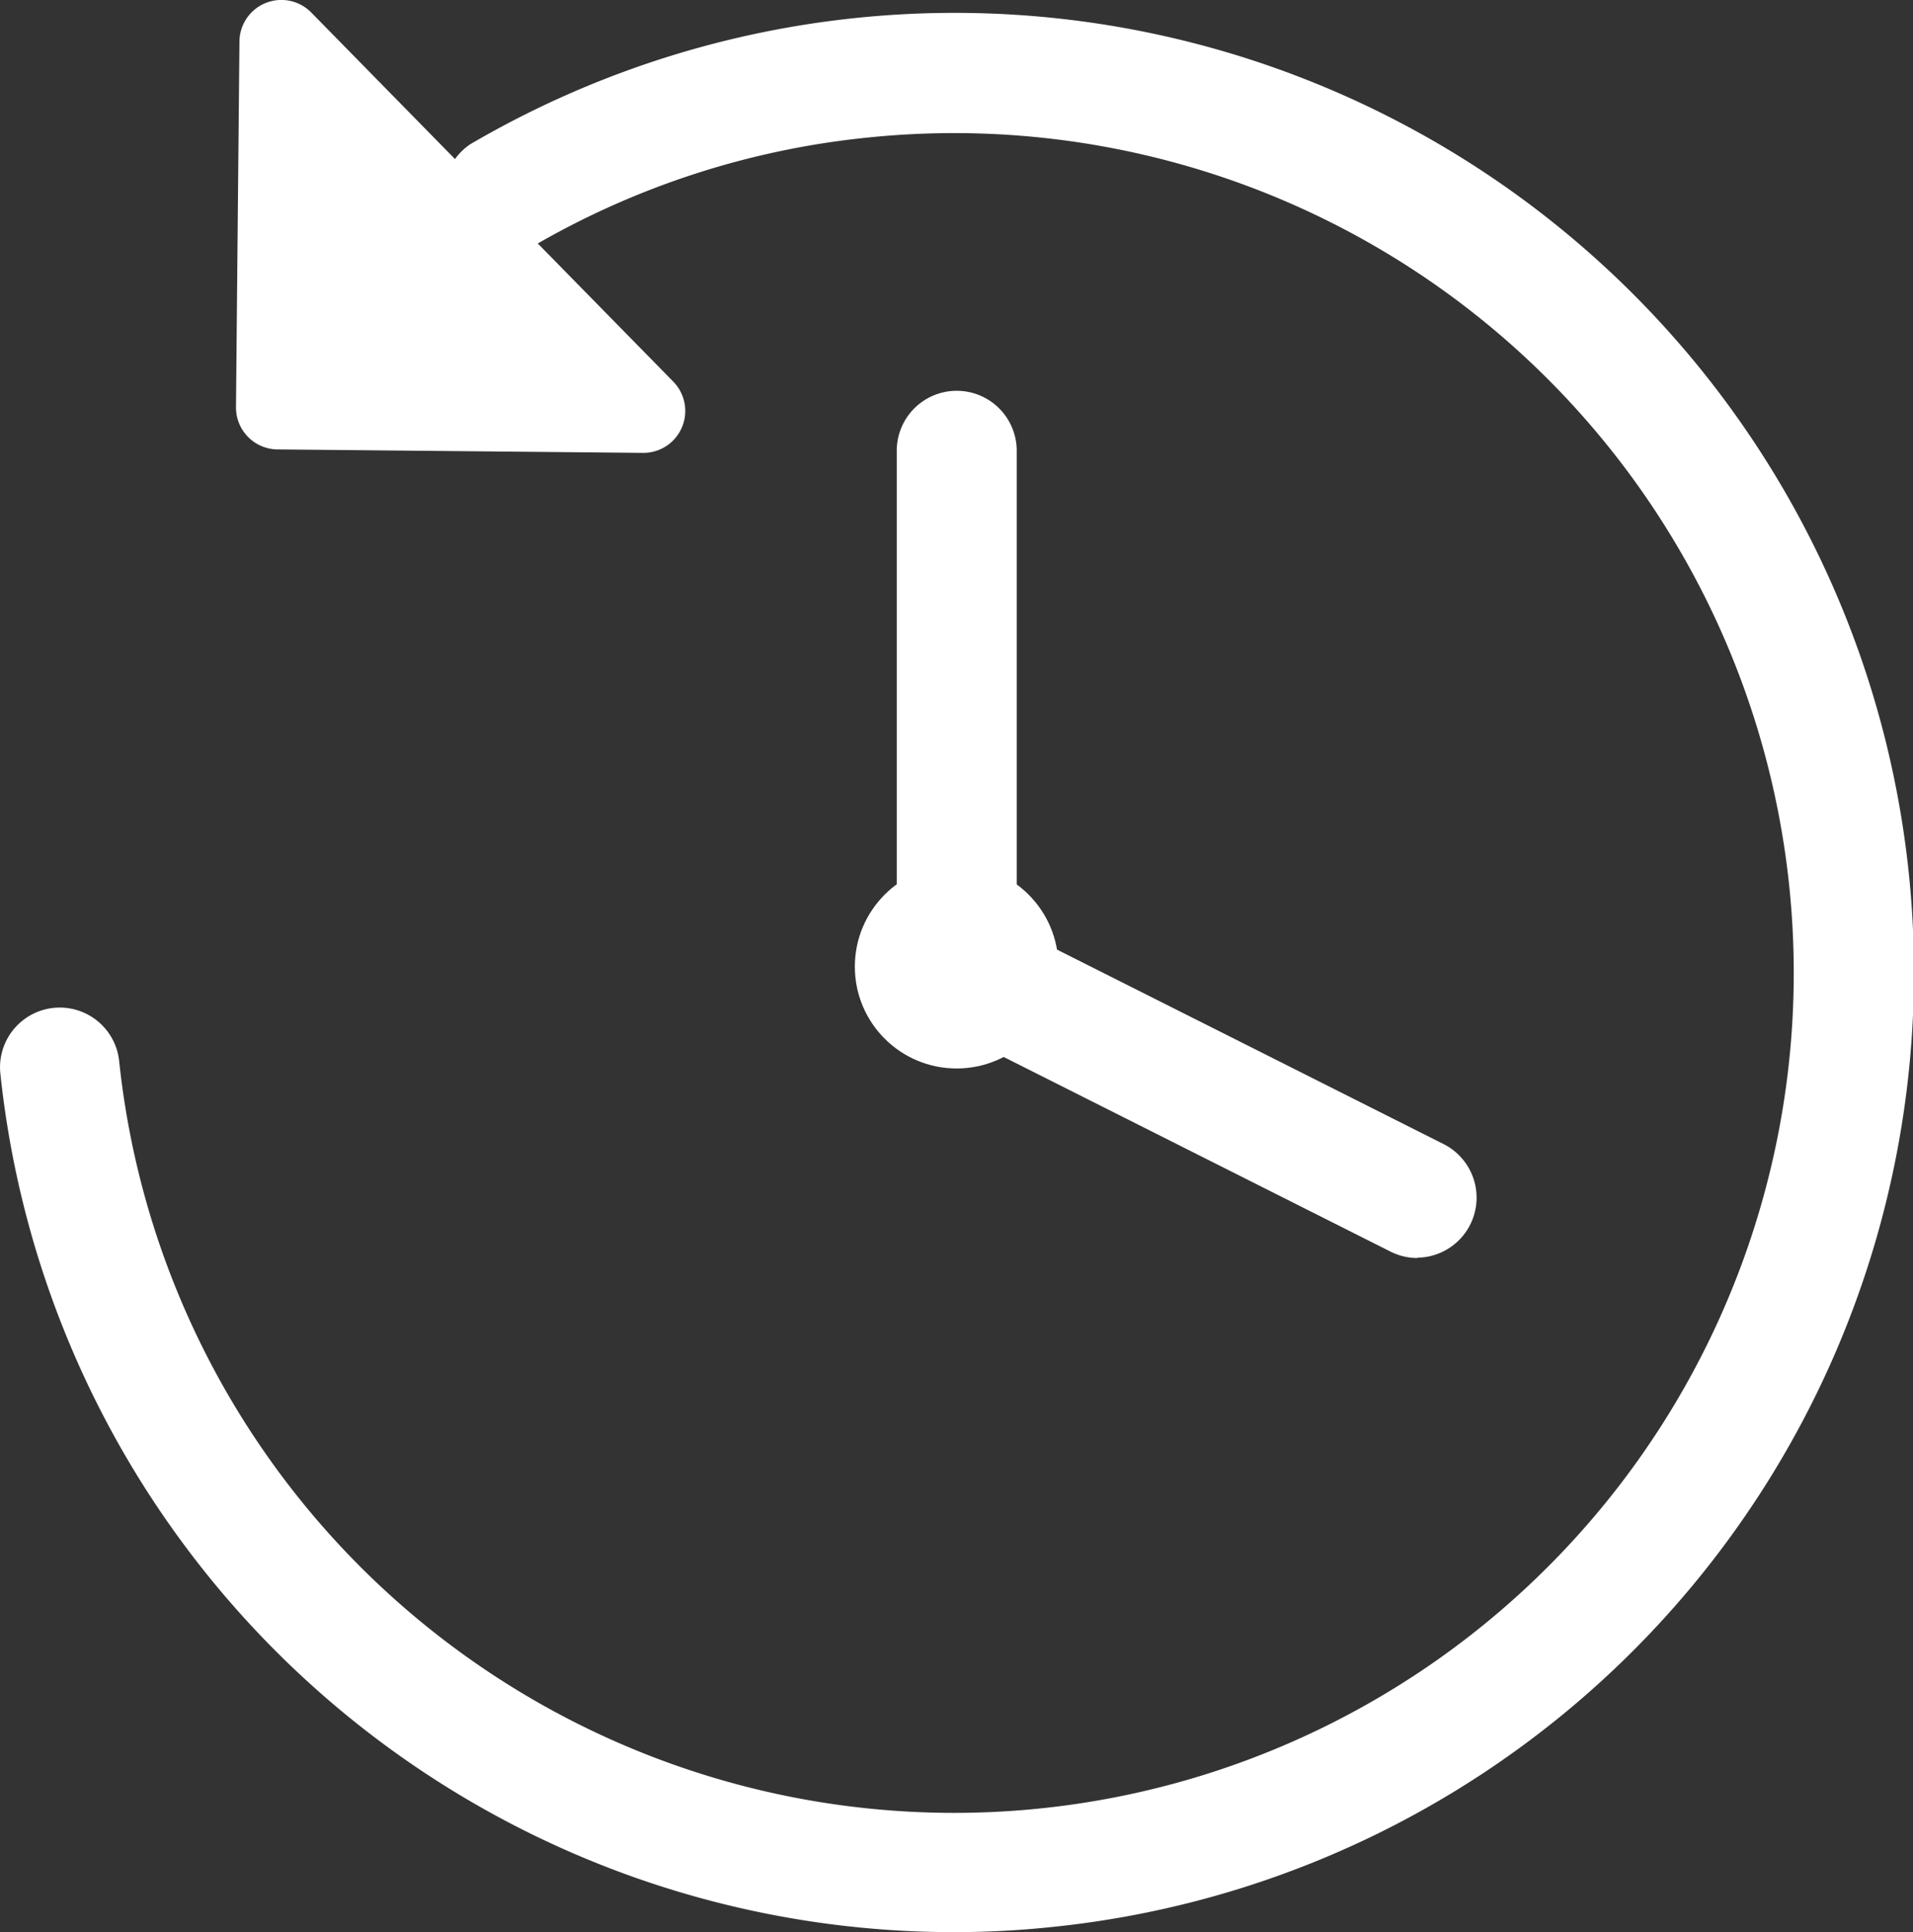
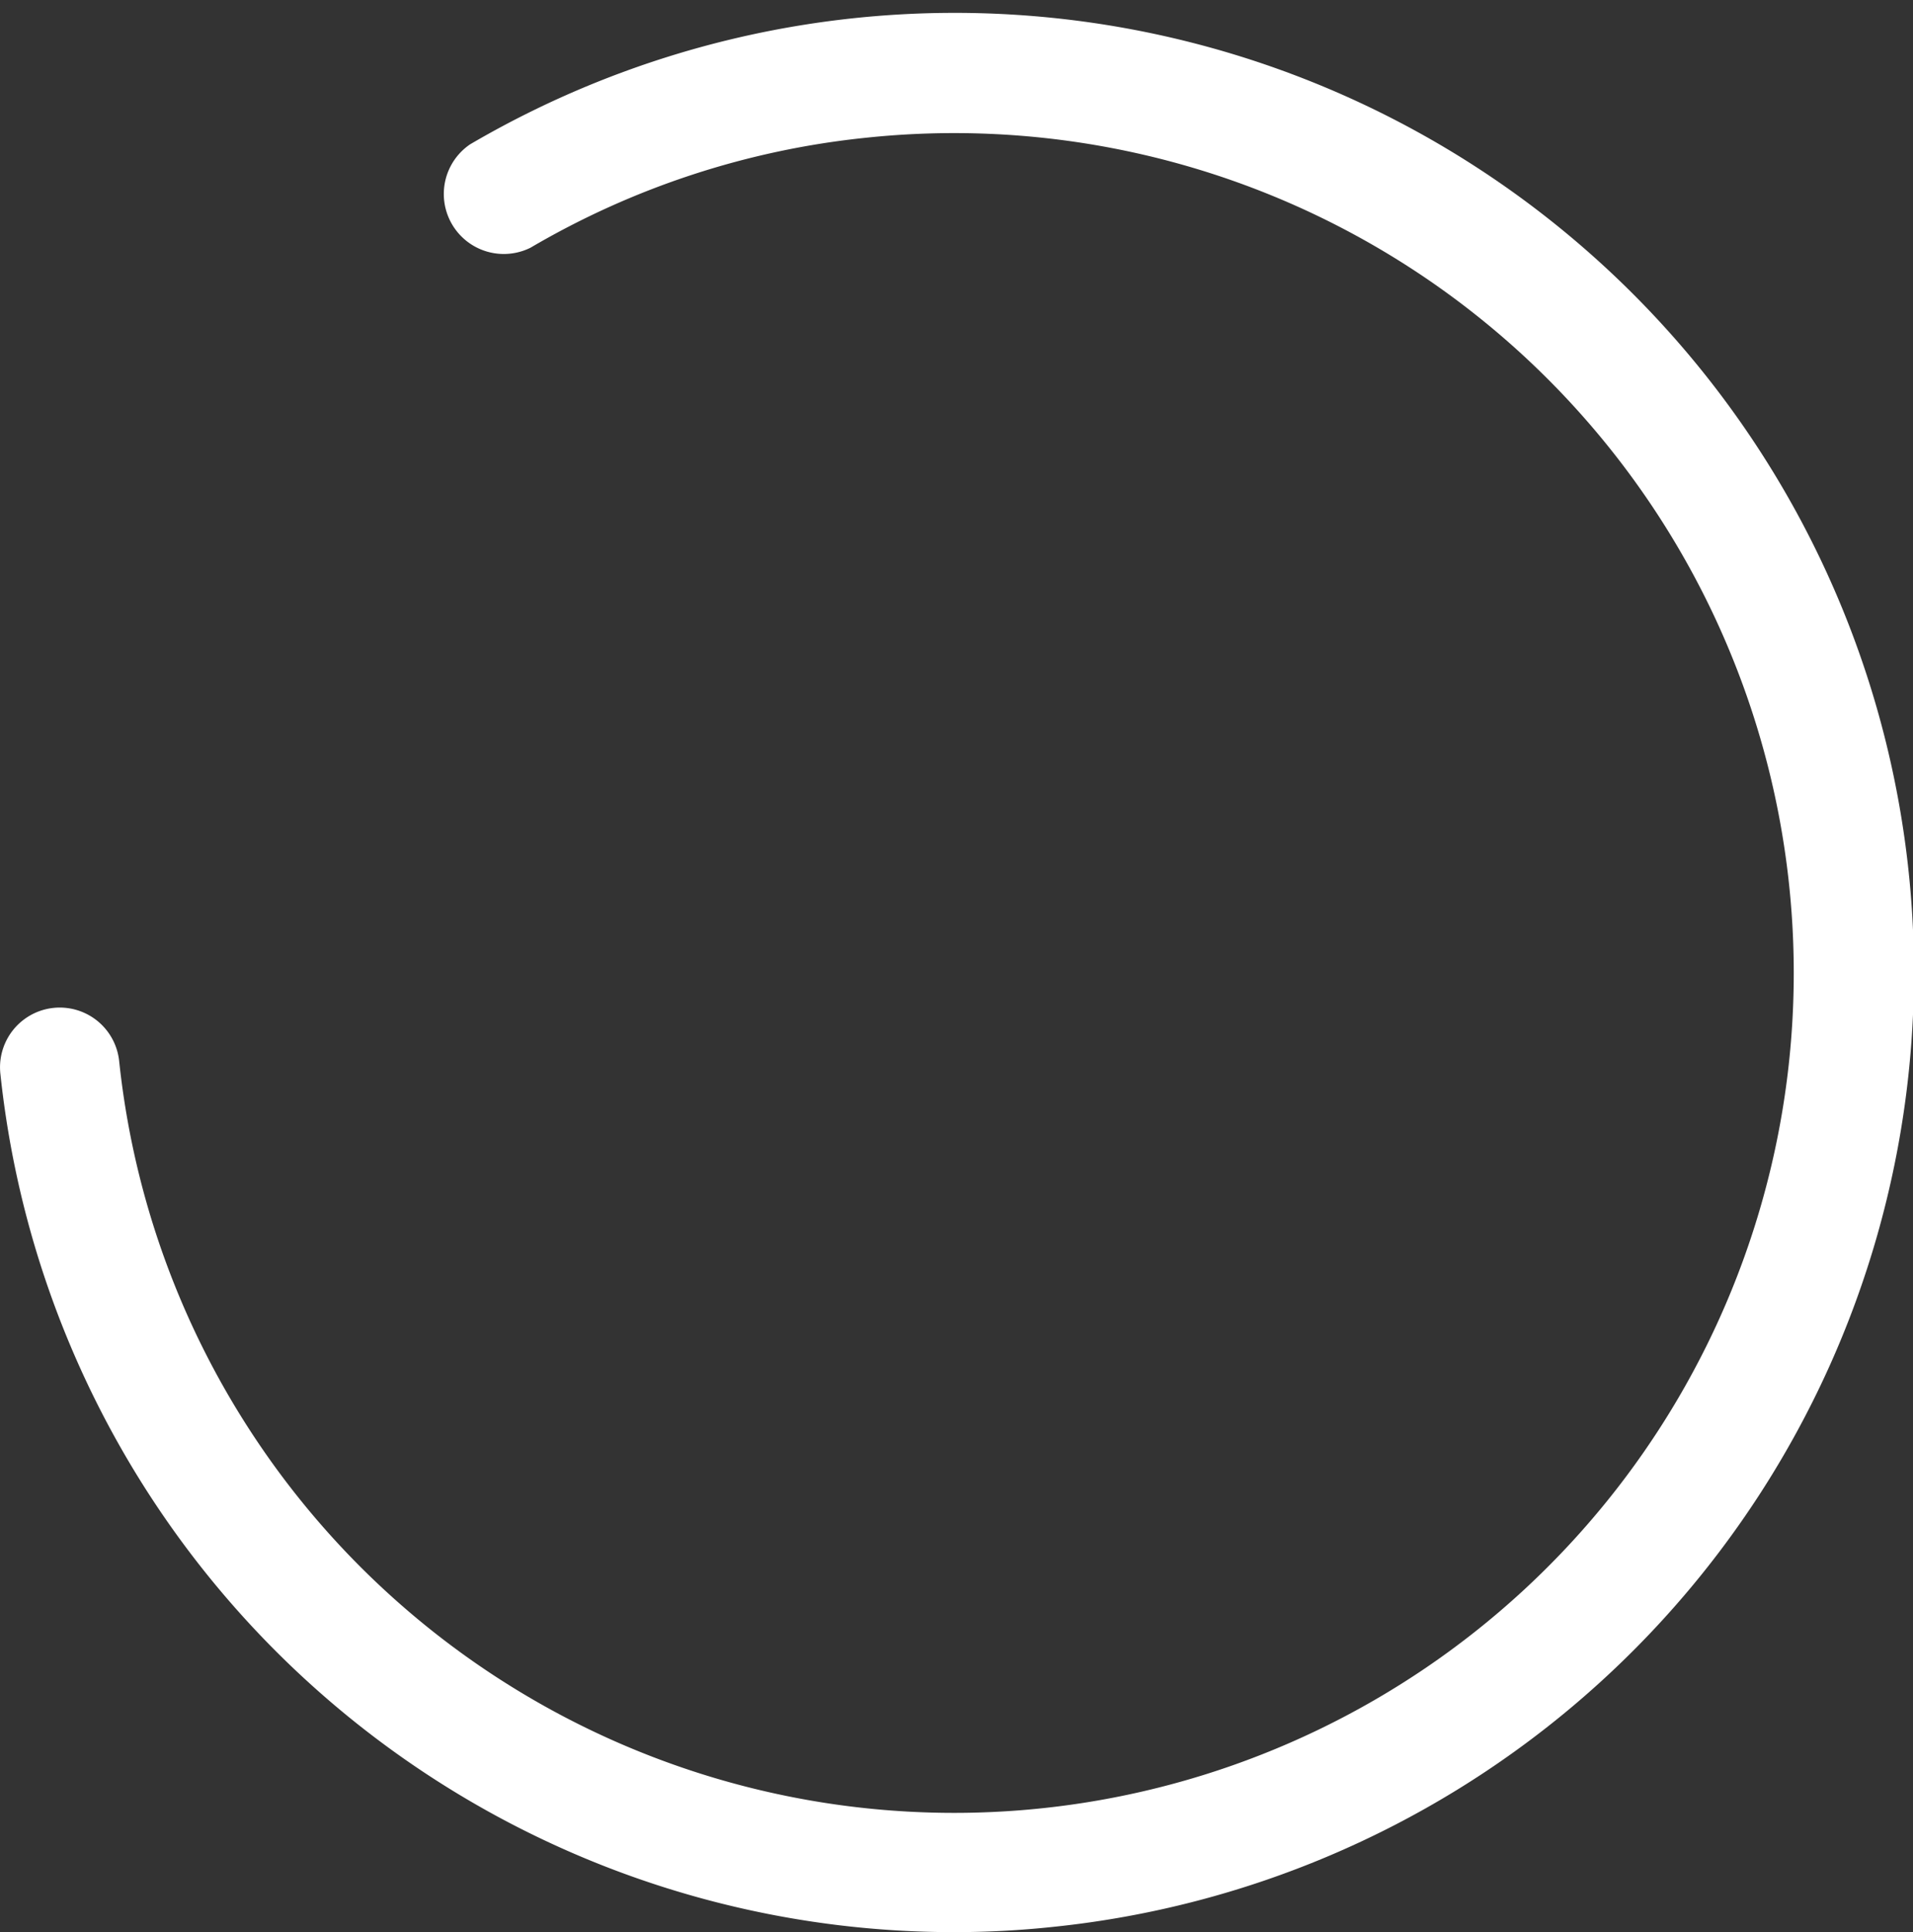
<svg xmlns="http://www.w3.org/2000/svg" id="Grupo_3276" data-name="Grupo 3276" width="41.456" height="41.857" viewBox="0 0 41.456 41.857">
  <rect x="0" y="0" width="41.456" height="41.857" fill="#333333" stroke="none" />
  <path id="Caminho_1719" data-name="Caminho 1719" d="M21.144,42.249A20.777,20.777,0,0,1,.48,23.652a1.294,1.294,0,0,1,2.574-.276h0a18.195,18.195,0,1,0,16.185-20h0a18,18,0,0,0-7.27,2.382,1.3,1.3,0,0,1-1.31-2.239A20.787,20.787,0,1,1,23.333,42.131,20.237,20.237,0,0,1,21.144,42.249Z" transform="translate(-0.472 -0.392)" fill="#fff" />
-   <path id="Caminho_1720" data-name="Caminho 1720" d="M12.69,8.818,12.765.9A.908.908,0,0,1,14.322.271l7.844,7.995a.908.908,0,0,1-.657,1.544L13.59,9.735a.908.908,0,0,1-.9-.917Z" transform="translate(-7.576 0.001)" fill="#fff" />
-   <path id="Caminho_1721" data-name="Caminho 1721" d="M48.2,34a1.293,1.293,0,0,1-1.3-1.289V21.528a1.3,1.3,0,1,1,2.6,0h0V32.691A1.293,1.293,0,0,1,48.214,34Z" transform="translate(-27.467 -11.762)" fill="#fff" />
-   <path id="Caminho_1722" data-name="Caminho 1722" d="M58.143,54.509a1.3,1.3,0,0,1-.578-.138l-9.987-5.023A1.3,1.3,0,1,1,48.689,47l.053.026,9.987,5.023a1.3,1.3,0,0,1-.586,2.453Z" transform="translate(-27.43 -27.256)" fill="#fff" />
-   <circle id="Elipse_139" data-name="Elipse 139" cx="2.206" cy="2.206" r="2.206" transform="translate(18.525 18.735)" fill="#fff" />
</svg>